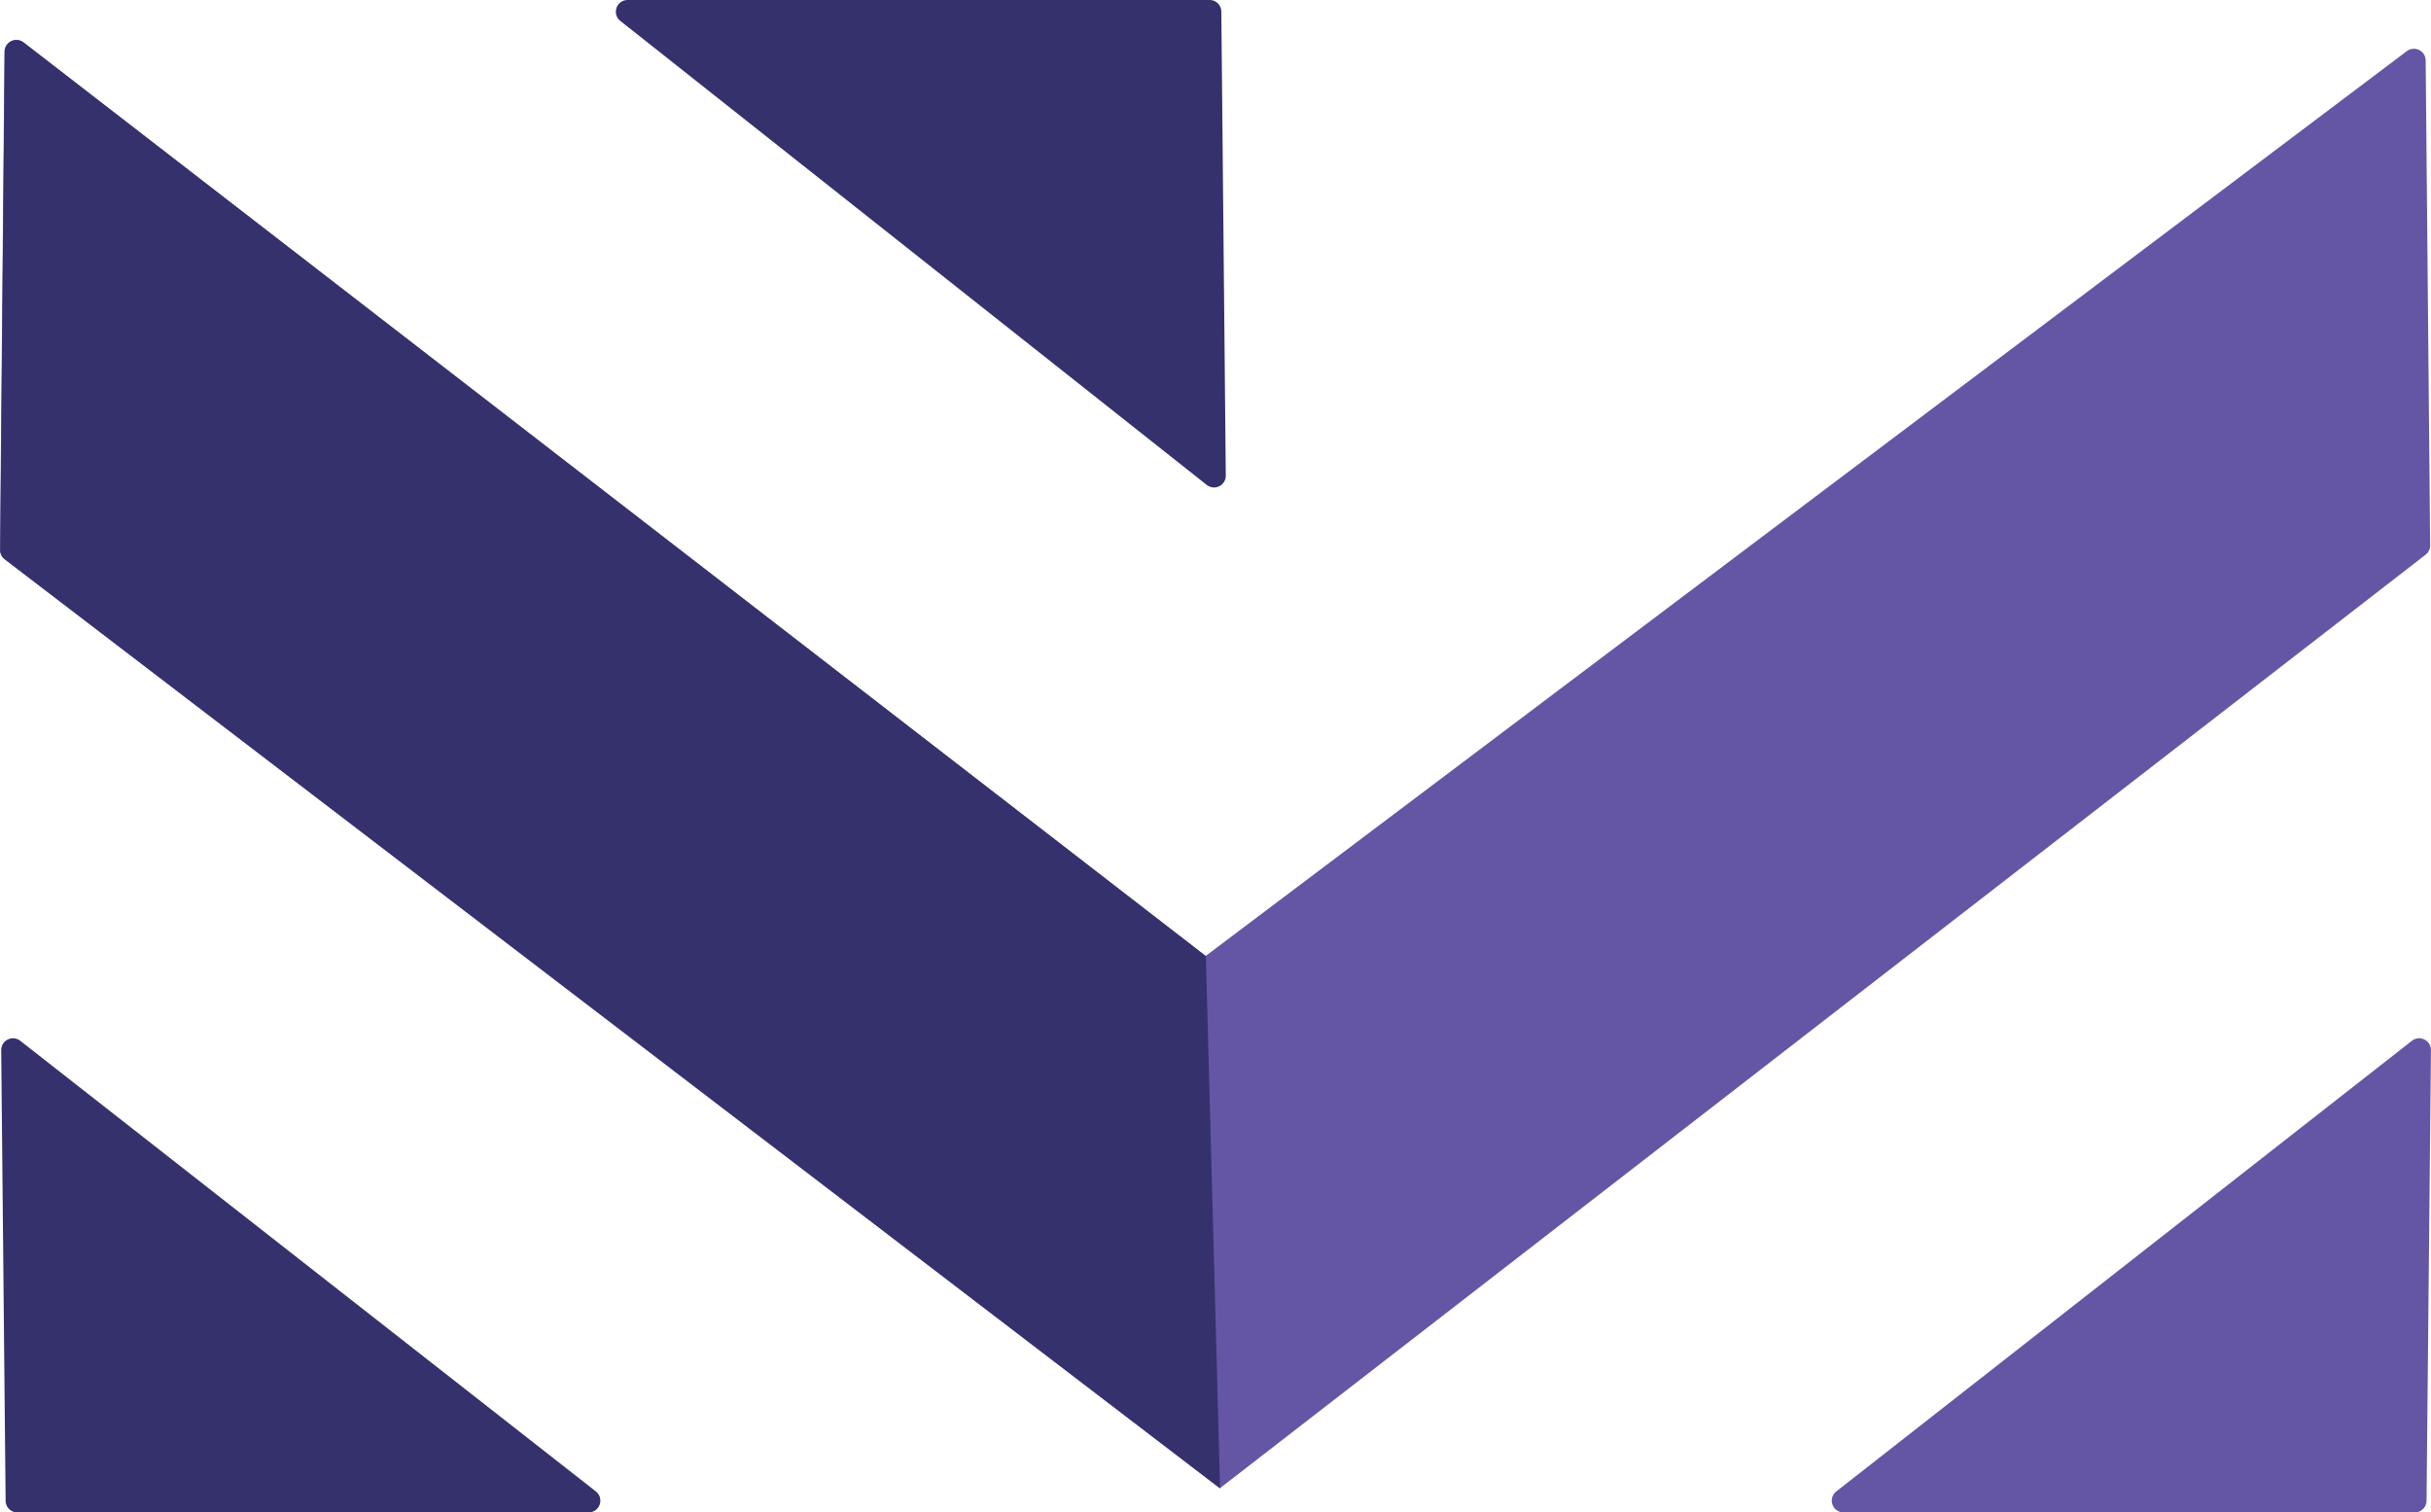
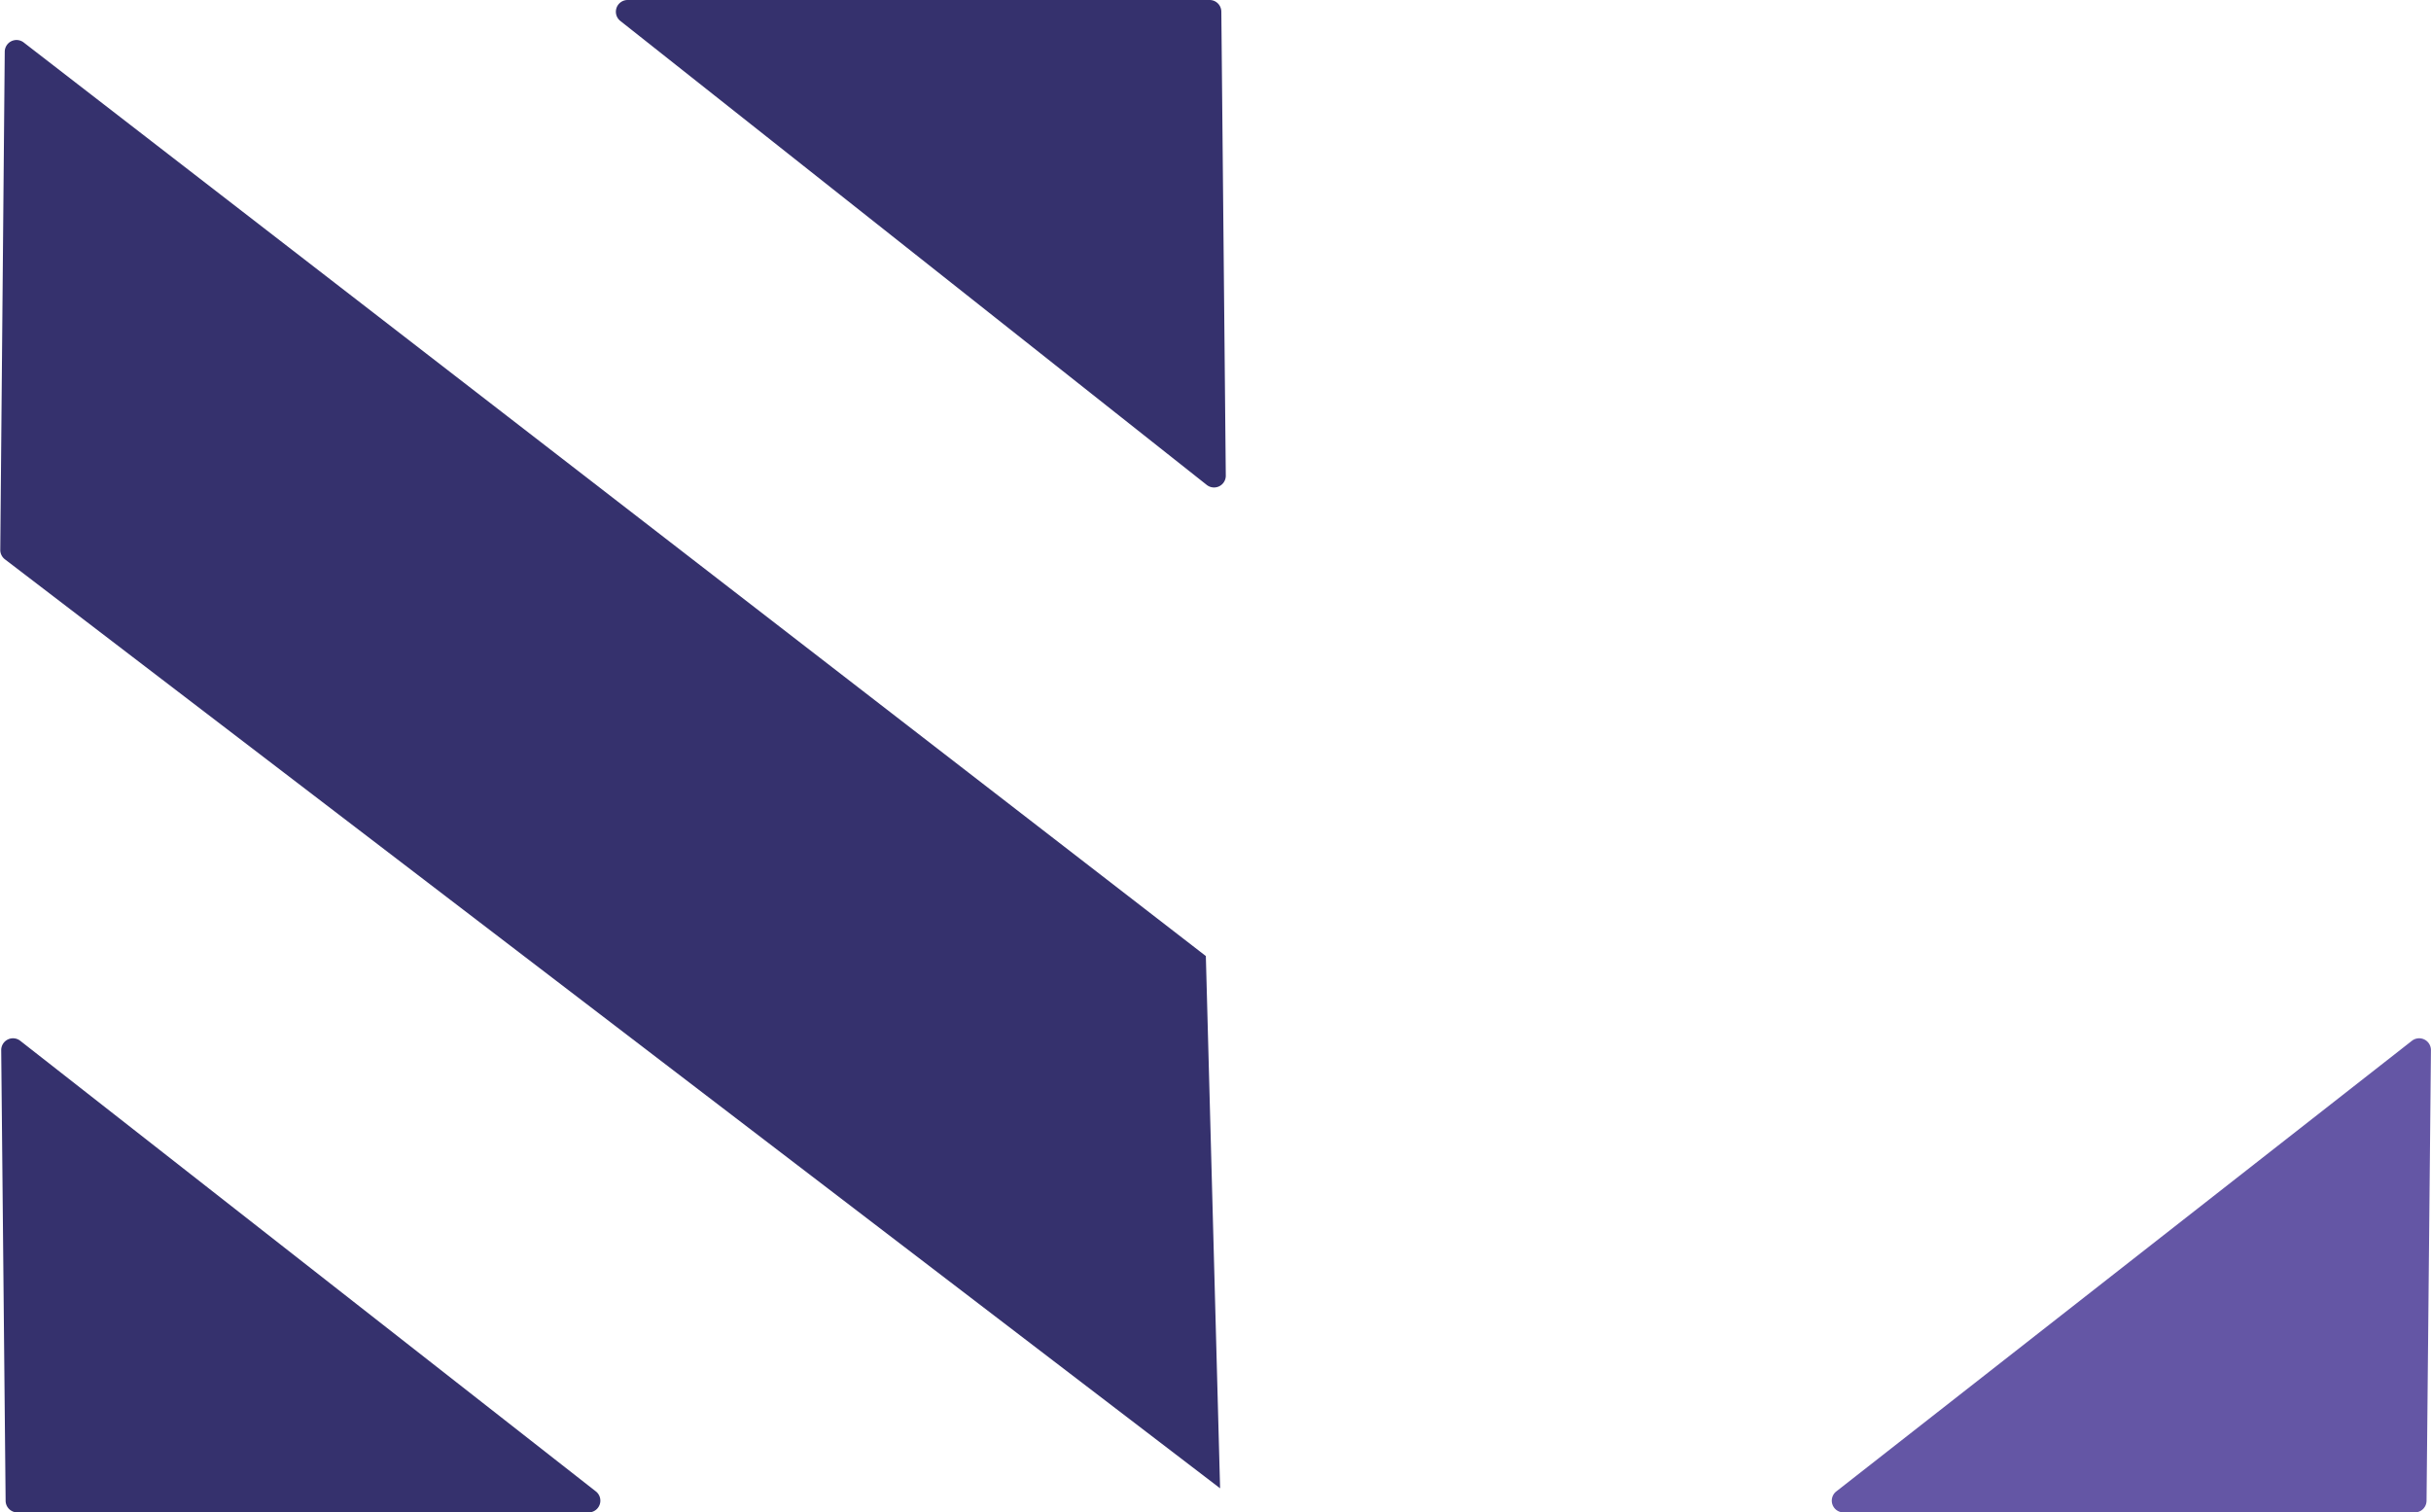
<svg xmlns="http://www.w3.org/2000/svg" id="Layer_1" data-name="Layer 1" viewBox="0 0 1259.04 783.37">
  <defs>
    <style>.cls-1{fill:#35316d;}.cls-2{fill:#6456a5;}</style>
  </defs>
  <path class="cls-1" d="M321.27,10.84,625,251.17a6.08,6.08,0,0,0,9.85-4.82L632.54,6a6.07,6.07,0,0,0-6.08-6H325A6.08,6.08,0,0,0,321.27,10.84Z" />
  <path class="cls-2" d="M951,772.49l298.16-233.43a6.1,6.1,0,0,1,9.85,4.86l-2.28,233.42a6.09,6.09,0,0,1-6.09,6H954.78A6.09,6.09,0,0,1,951,772.49Z" />
  <path class="cls-1" d="M308.64,772.49,10.48,539.06a6.1,6.1,0,0,0-9.85,4.86L2.91,777.34a6.09,6.09,0,0,0,6.09,6H304.88A6.09,6.09,0,0,0,308.64,772.49Z" />
-   <path class="cls-2" d="M0,284.78l2.32-258A6.09,6.09,0,0,1,12.14,22L624.38,495.17,1246.52,26.49a6.09,6.09,0,0,1,9.76,4.81l2.32,251.15a6.1,6.1,0,0,1-2.37,4.87L631.76,770.85,2.39,289.68A6.11,6.11,0,0,1,0,284.78Z" />
  <path class="cls-1" d="M631.9,770.85,2.53,289.68a6.11,6.11,0,0,1-2.39-4.9l2.32-258A6.09,6.09,0,0,1,12.28,22L624.52,495.17" />
</svg>